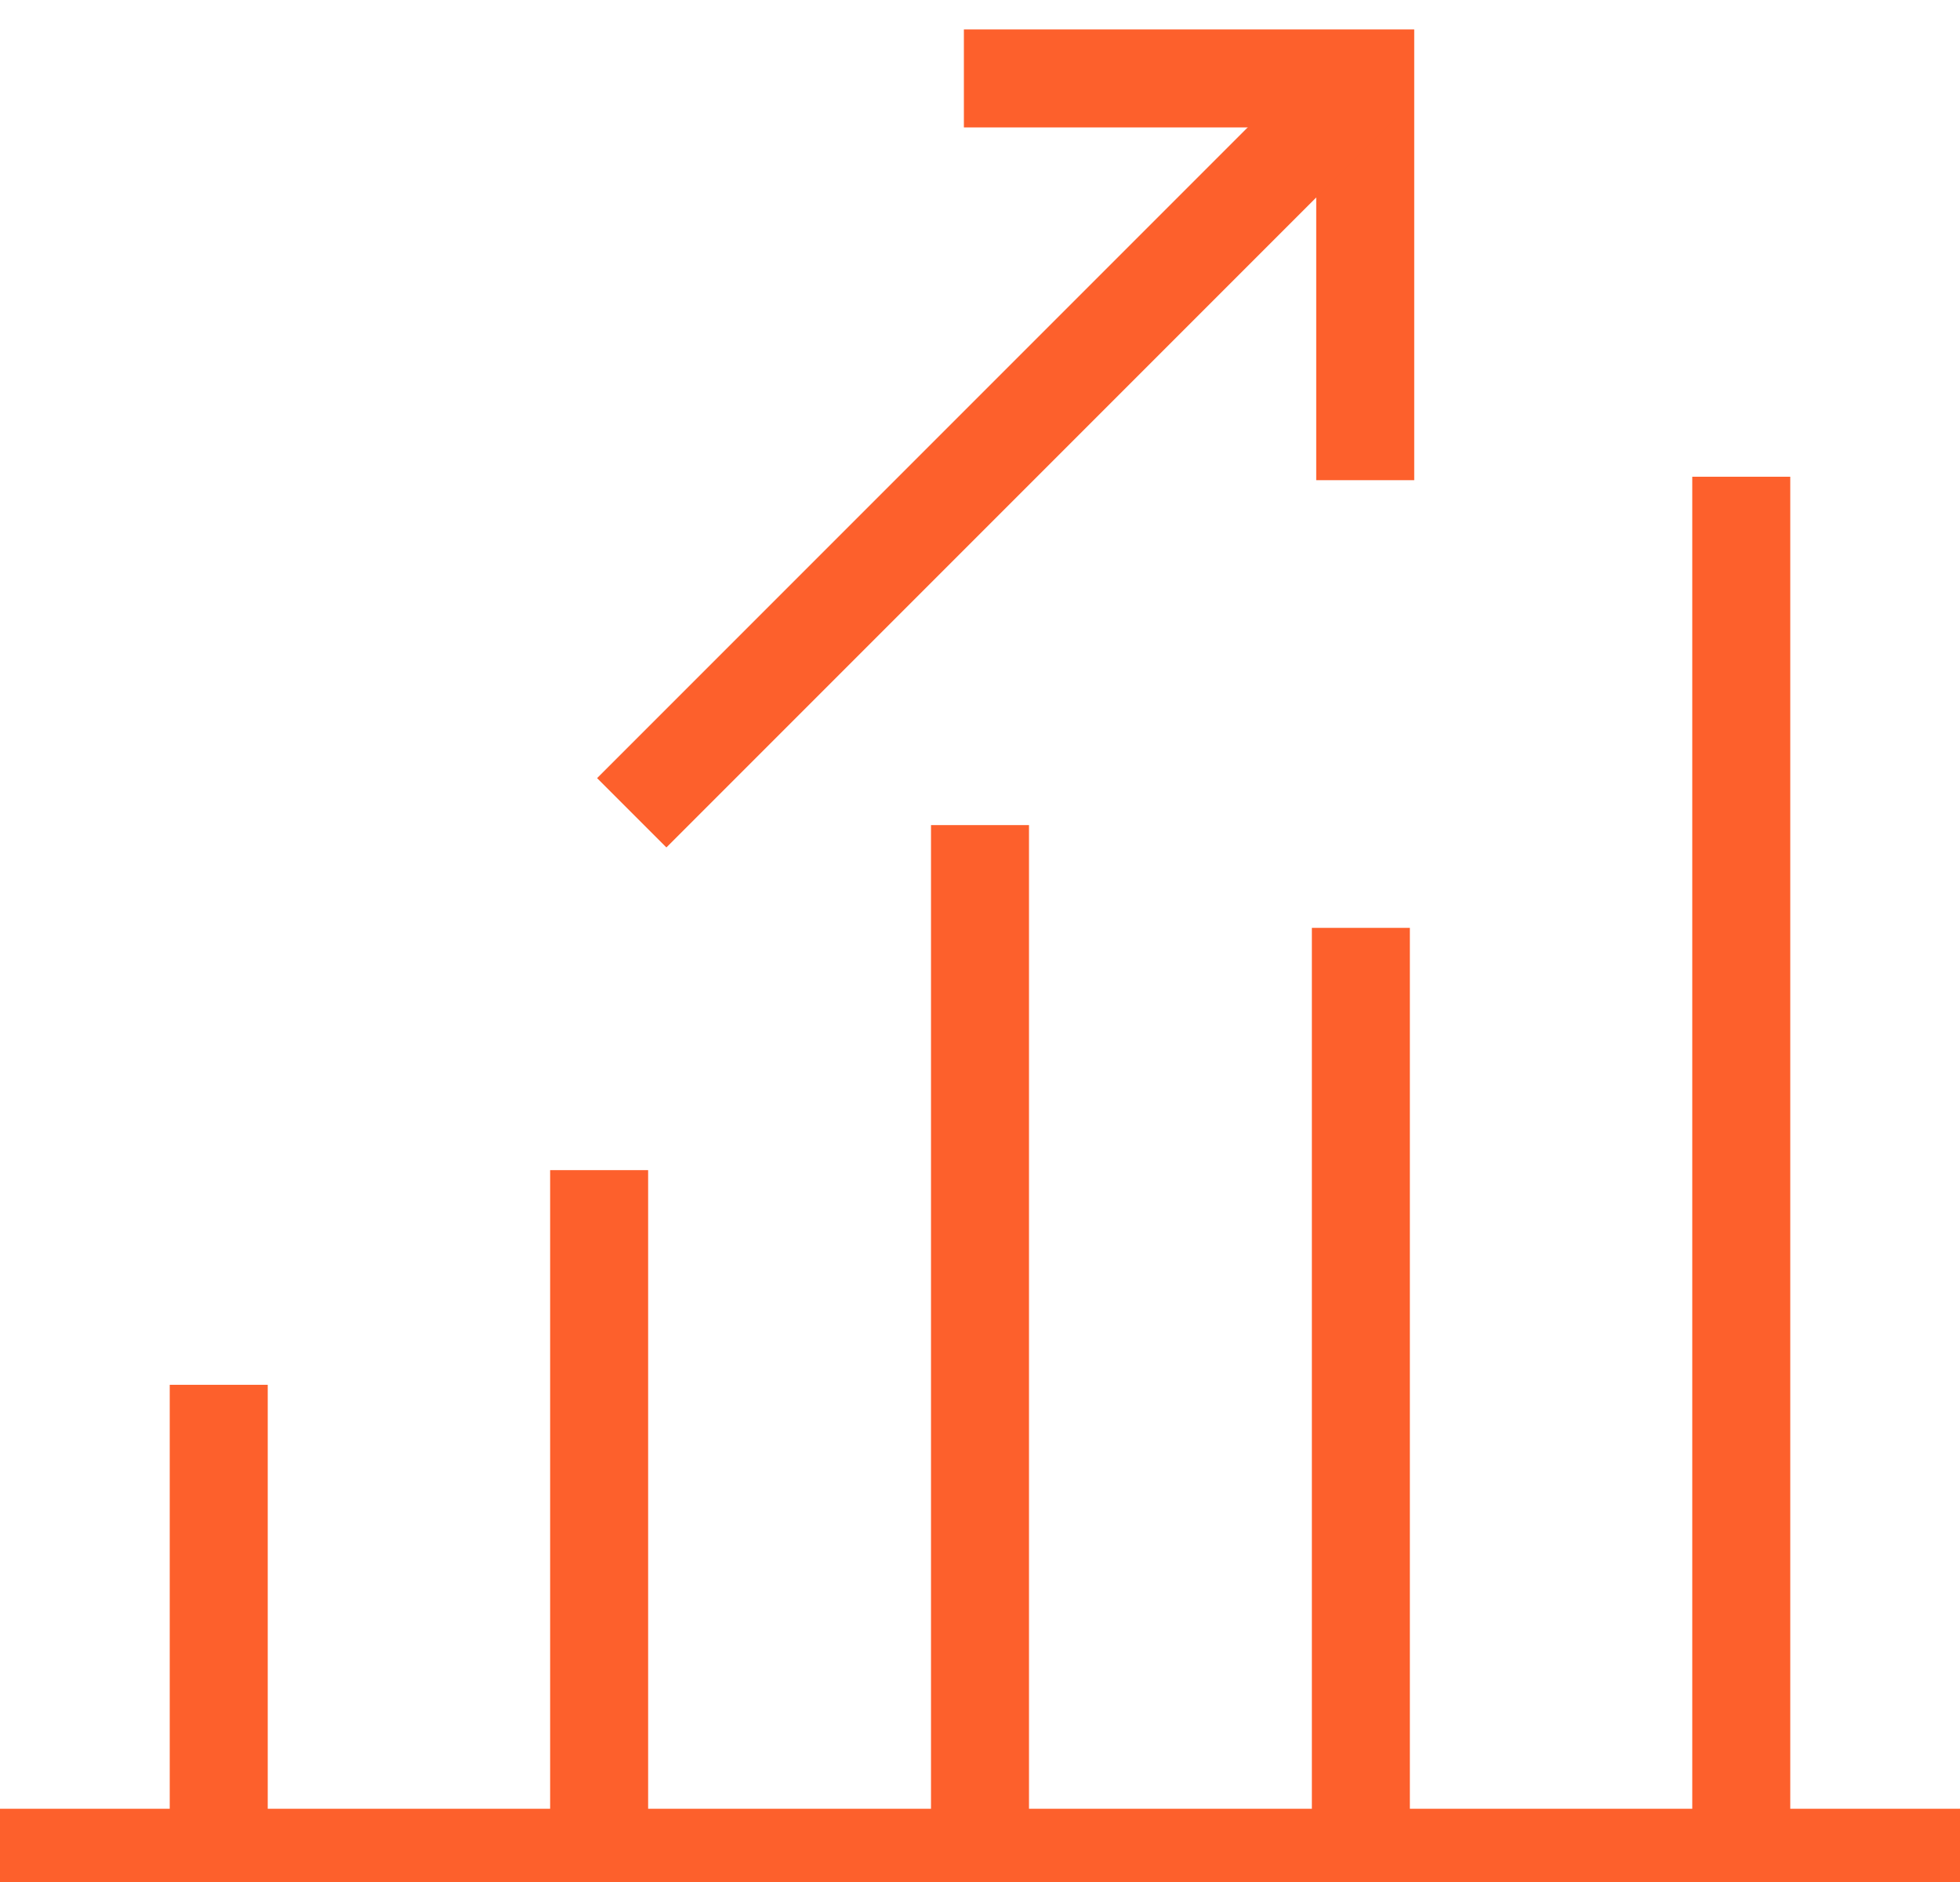
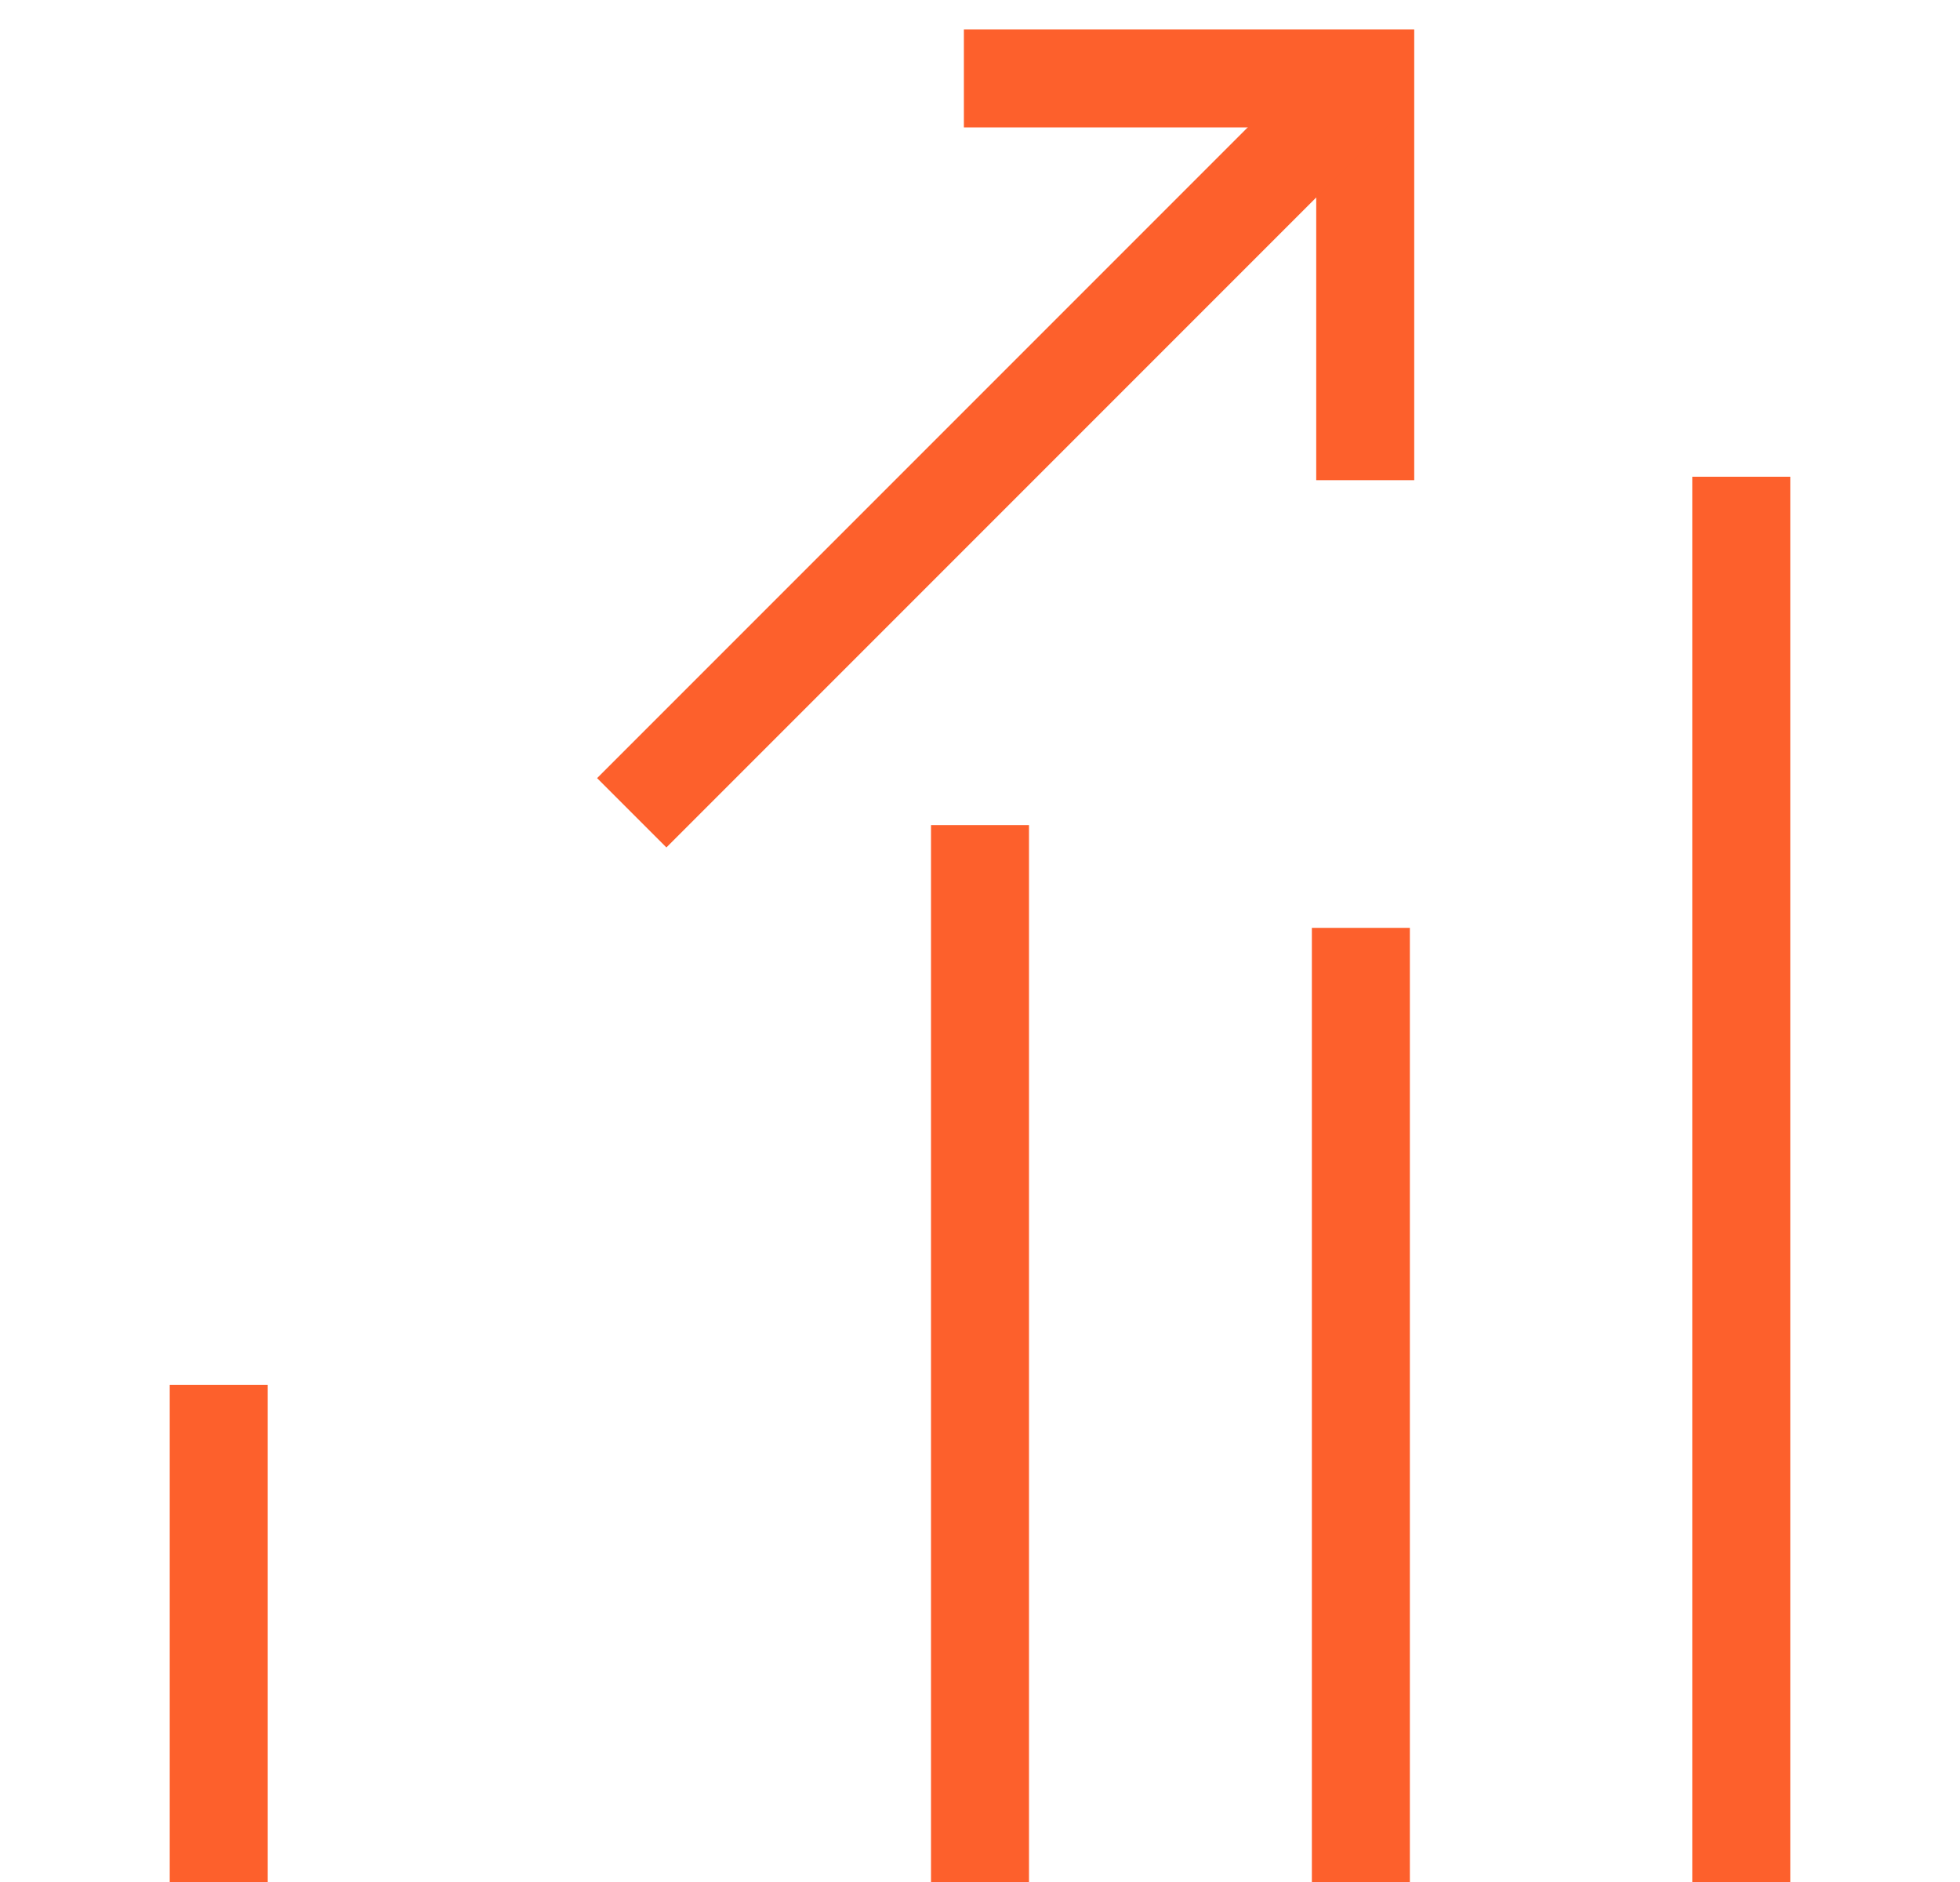
<svg xmlns="http://www.w3.org/2000/svg" width="50" height="48" viewBox="0 0 50 48" fill="none">
  <g clip-path="url(#clip0_179_183)">
    <path d="M5.58 36.569V47.382" stroke="#FD602C" stroke-width="2.5" stroke-miterlimit="10" stroke-linecap="square" />
    <path d="M25 22.294V47.382" stroke="#FD602C" stroke-width="2.5" stroke-miterlimit="10" stroke-linecap="square" />
-     <path d="M15.284 47.382V31.094" stroke="#FD602C" stroke-width="2.5" stroke-miterlimit="10" stroke-linecap="square" />
    <path d="M44.42 13.409V47.382" stroke="#FD602C" stroke-width="2.5" stroke-miterlimit="10" stroke-linecap="square" />
    <path d="M34.716 47.382V24.915" stroke="#FD602C" stroke-width="2.5" stroke-miterlimit="10" stroke-linecap="square" />
-     <path d="M0.617 47.382H49.383" stroke="#FD602C" stroke-width="2.5" stroke-miterlimit="10" stroke-linecap="square" />
    <path d="M25.839 2H34.827V10.997" stroke="#FD602C" stroke-width="2.5" stroke-miterlimit="10" stroke-linecap="square" />
    <path d="M33.846 3L17 19.846" stroke="#FD602C" stroke-width="2.5" stroke-miterlimit="10" stroke-linecap="square" />
  </g>
  <defs>
    <clipPath id="clip0_179_183">
      <rect width="50" height="48" fill="white" />
    </clipPath>
  </defs>
</svg>